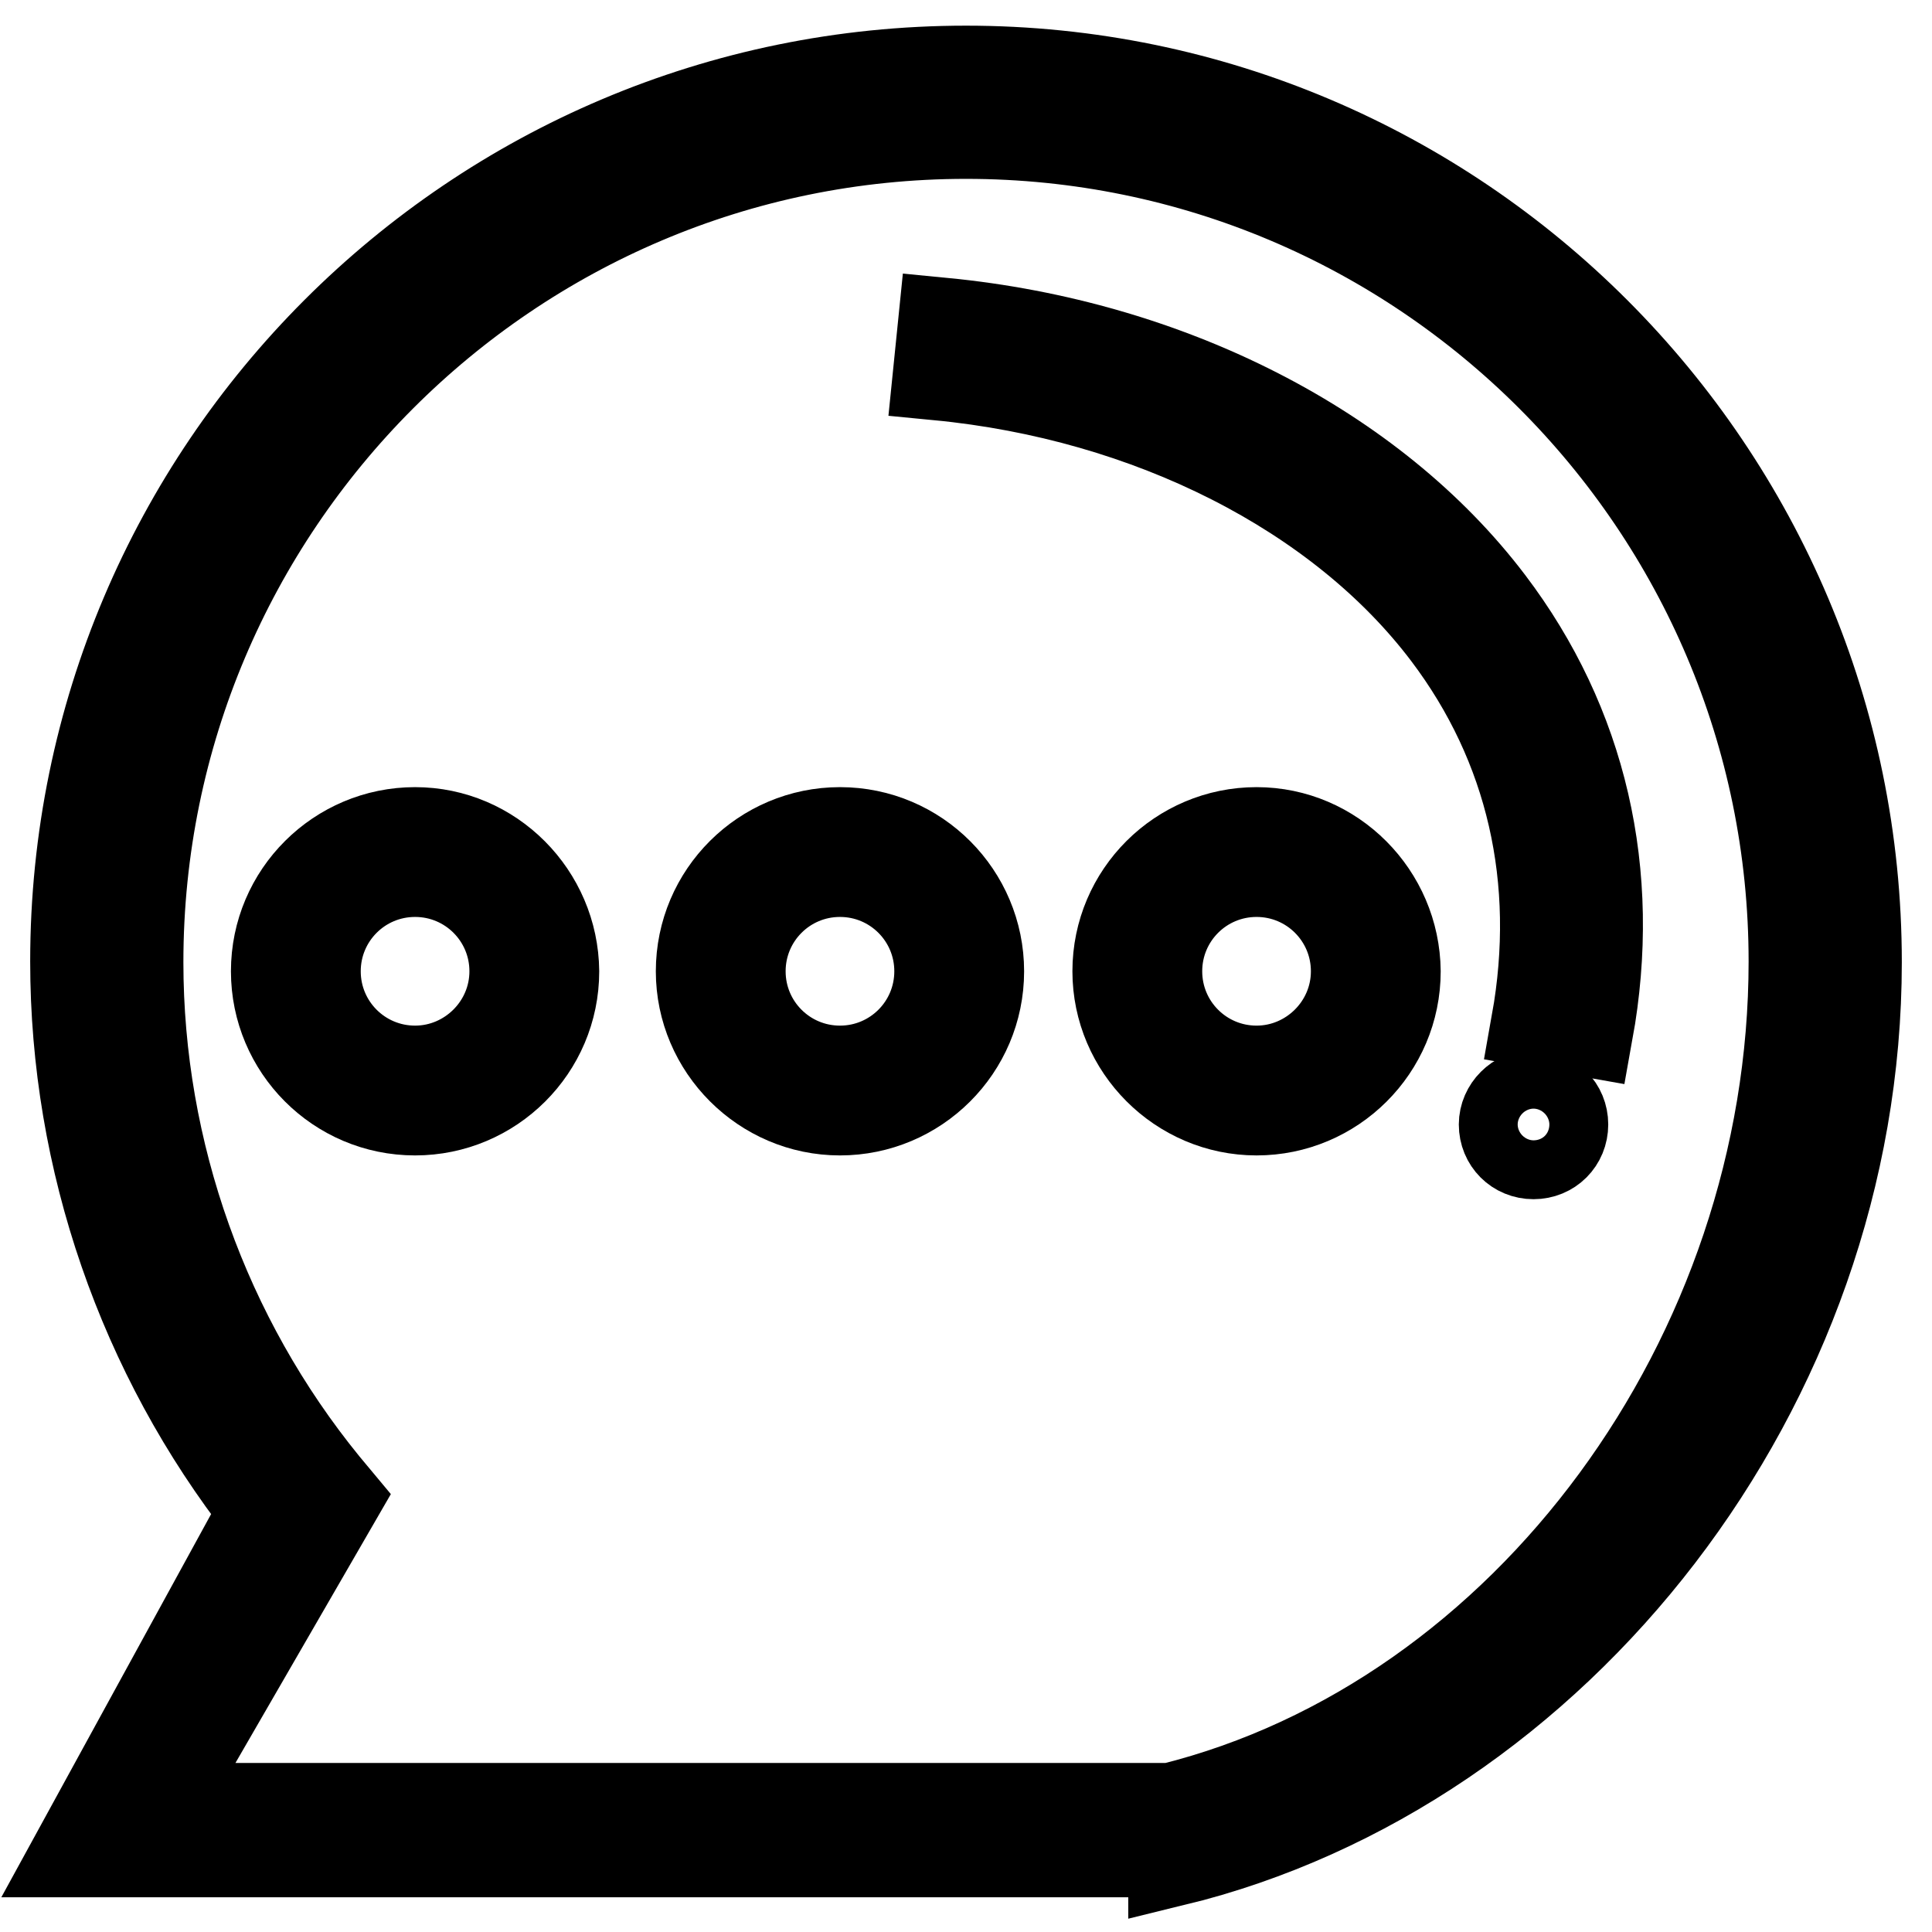
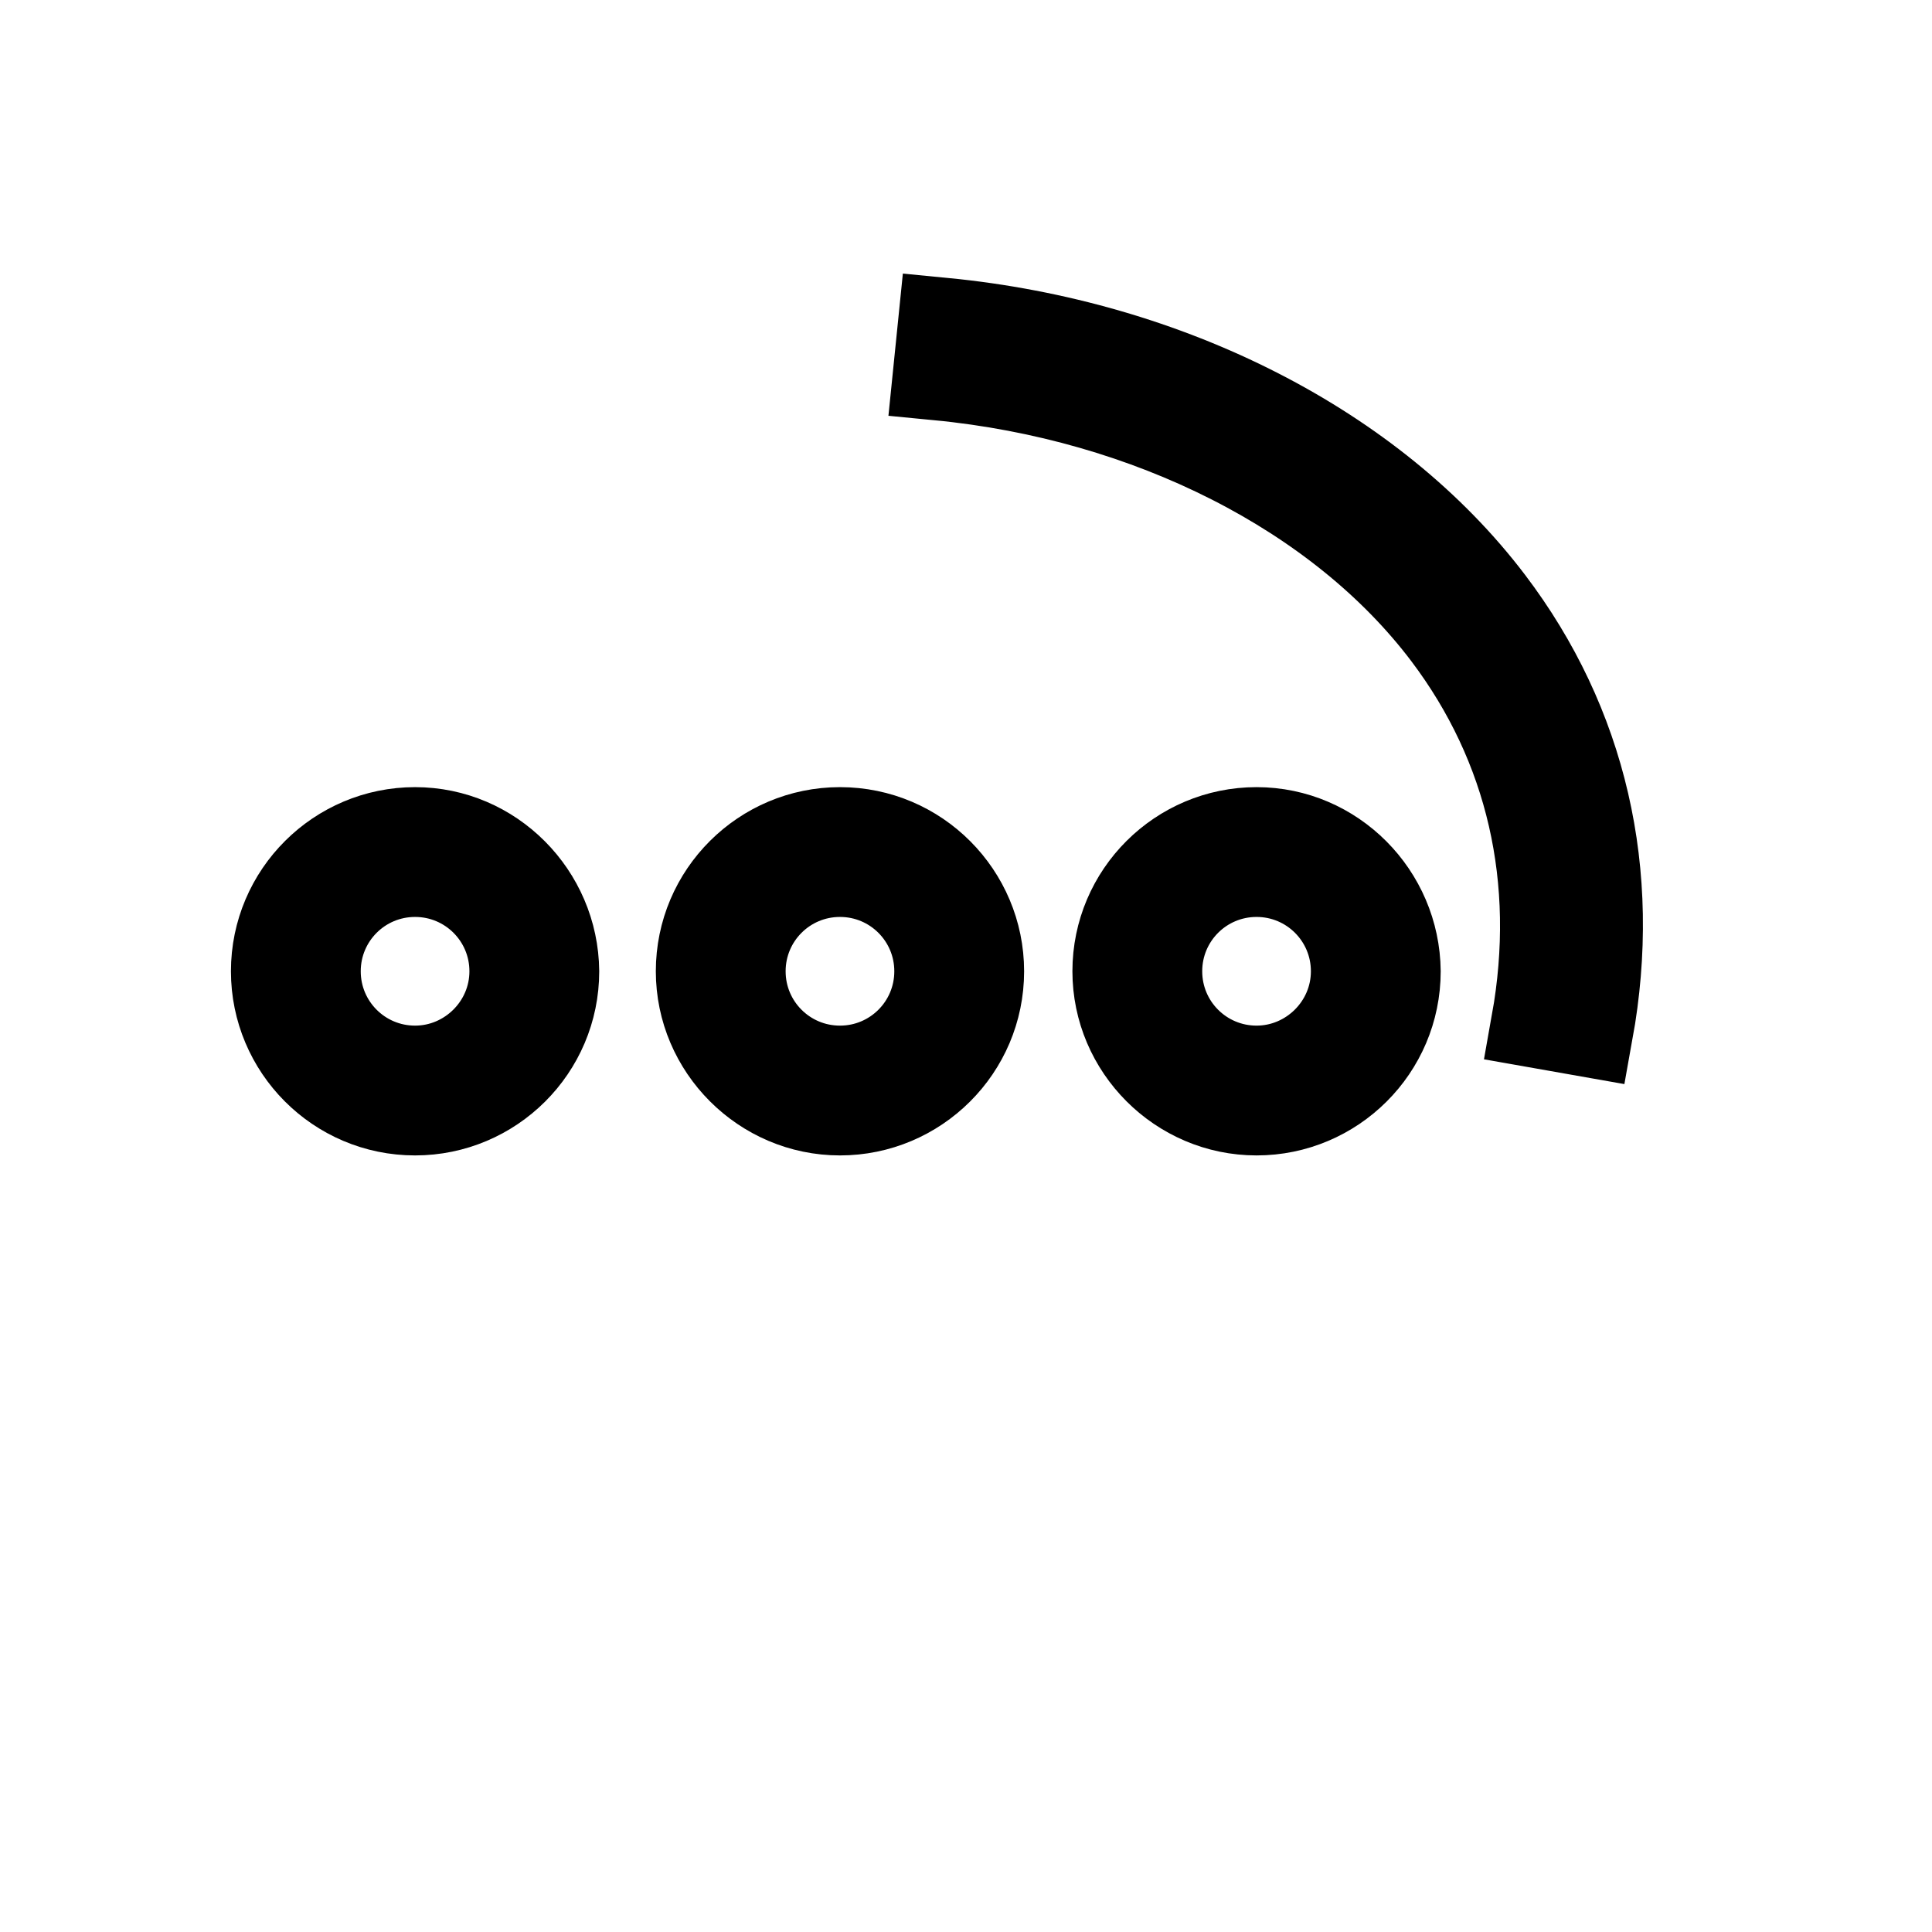
<svg xmlns="http://www.w3.org/2000/svg" version="1.1" x="0px" y="0px" viewBox="0 0 256 256" enable-background="new 0 0 256 256" xml:space="preserve">
  <g>
-     <path stroke-width="12" fill-opacity="0" stroke="#000000" d="M128,9.4c-65.1,0-118,52.9-118,118c0,26.3,8.9,52,25.1,72.7l-24.8,45.3h145.2v1.2 c50.9-12.4,90.5-62.9,90.5-119.1C246,62.4,193.1,9.4,128,9.4z M155.2,239.6H20.8l23.7-41l-1.5-1.8c-15.9-19.5-24.7-44.1-24.7-69.3 C18.3,67,67.5,17.7,128,17.7c60.5,0,109.7,49.2,109.7,109.7C237.7,179.8,202.3,227.9,155.2,239.6L155.2,239.6z" />
    <path stroke-width="12" fill-opacity="0" stroke="#000000" d="M197.3,79.8c-15.4-20.3-42.4-34.1-72.3-37l-0.7,6.9c28,2.7,53.3,15.5,67.5,34.3 c11.1,14.7,15.2,32.5,11.8,51.5l6.8,1.2C214.2,115.7,209.6,96,197.3,79.8L197.3,79.8z M55,110.3c-10.1,0-18.4,8.2-18.4,18.4 c0,10.1,8.2,18.4,18.4,18.4c10.1,0,18.4-8.2,18.4-18.4C73.3,118.6,65.1,110.3,55,110.3z M55,141.9c-7.3,0-13.2-5.9-13.2-13.2 c0-7.3,5.9-13.2,13.2-13.2c7.3,0,13.2,5.9,13.2,13.2C68.2,136,62.2,141.9,55,141.9z M166.5,110.3c-10.1,0-18.4,8.2-18.4,18.4 c0,10.1,8.3,18.4,18.4,18.4c10.1,0,18.4-8.2,18.4-18.4C184.8,118.6,176.6,110.3,166.5,110.3z M166.5,141.9 c-7.3,0-13.2-5.9-13.2-13.2c0-7.3,5.9-13.2,13.2-13.2c7.3,0,13.2,5.9,13.2,13.2C179.7,136,173.7,141.9,166.5,141.9z M111.3,110.3 c-10.1,0-18.4,8.2-18.4,18.4c0,10.1,8.3,18.4,18.4,18.4s18.4-8.2,18.4-18.4C129.7,118.6,121.5,110.3,111.3,110.3z M111.3,141.9 c-7.3,0-13.2-5.9-13.2-13.2c0-7.3,5.9-13.2,13.2-13.2c7.3,0,13.2,5.9,13.2,13.2C124.5,136,118.6,141.9,111.3,141.9z" />
-     <path stroke-width="12" fill-opacity="0" stroke="#000000" d="M199.3,149c0,2.2,1.7,3.9,3.9,3.9c2.2,0,3.9-1.7,3.9-3.9c0,0,0,0,0,0c0-2.2-1.7-3.9-3.9-3.9 C201.1,145.1,199.3,146.9,199.3,149C199.3,149,199.3,149,199.3,149z" />
  </g>
</svg>